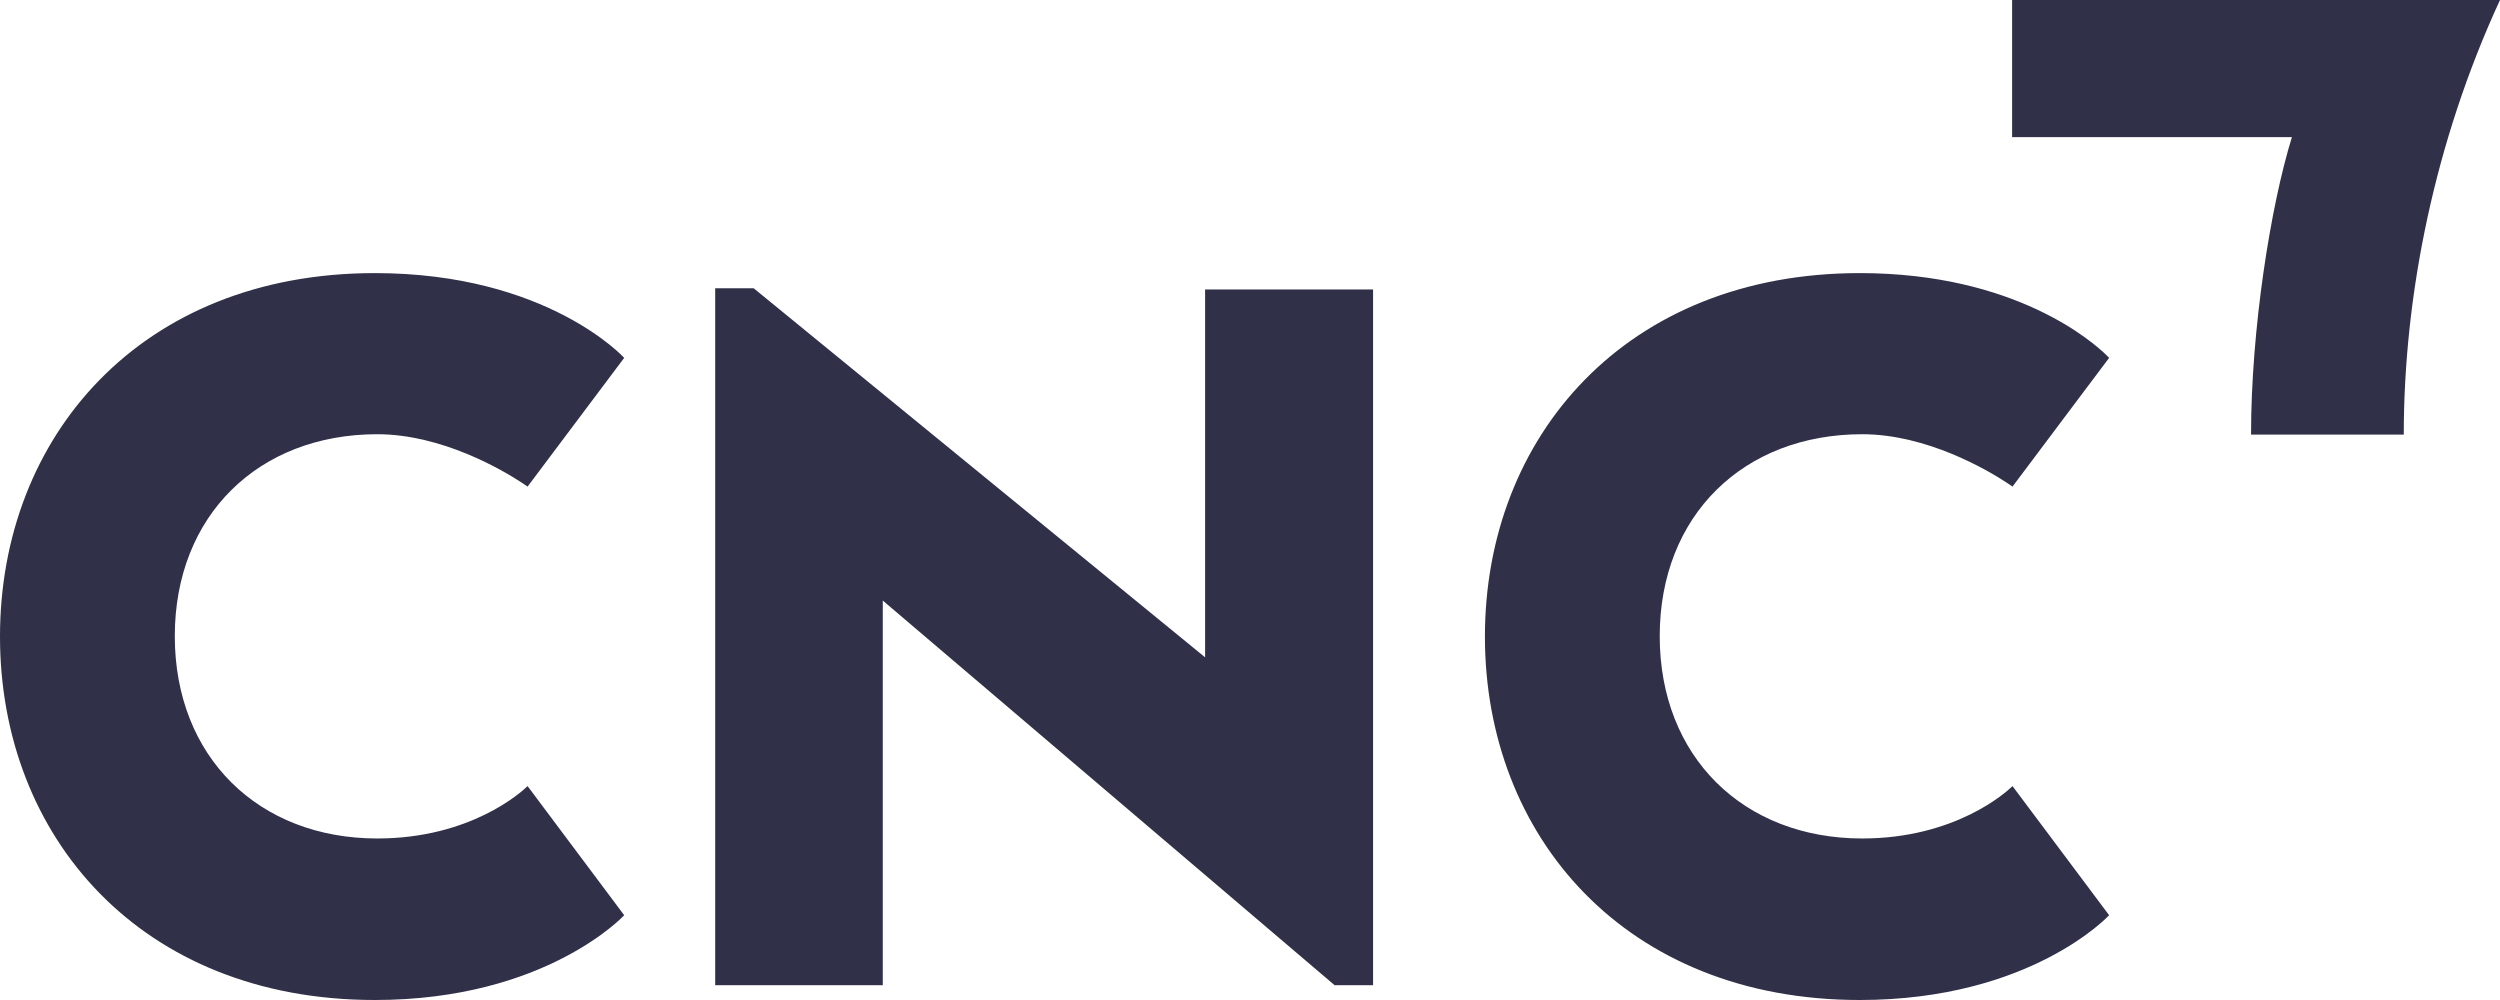
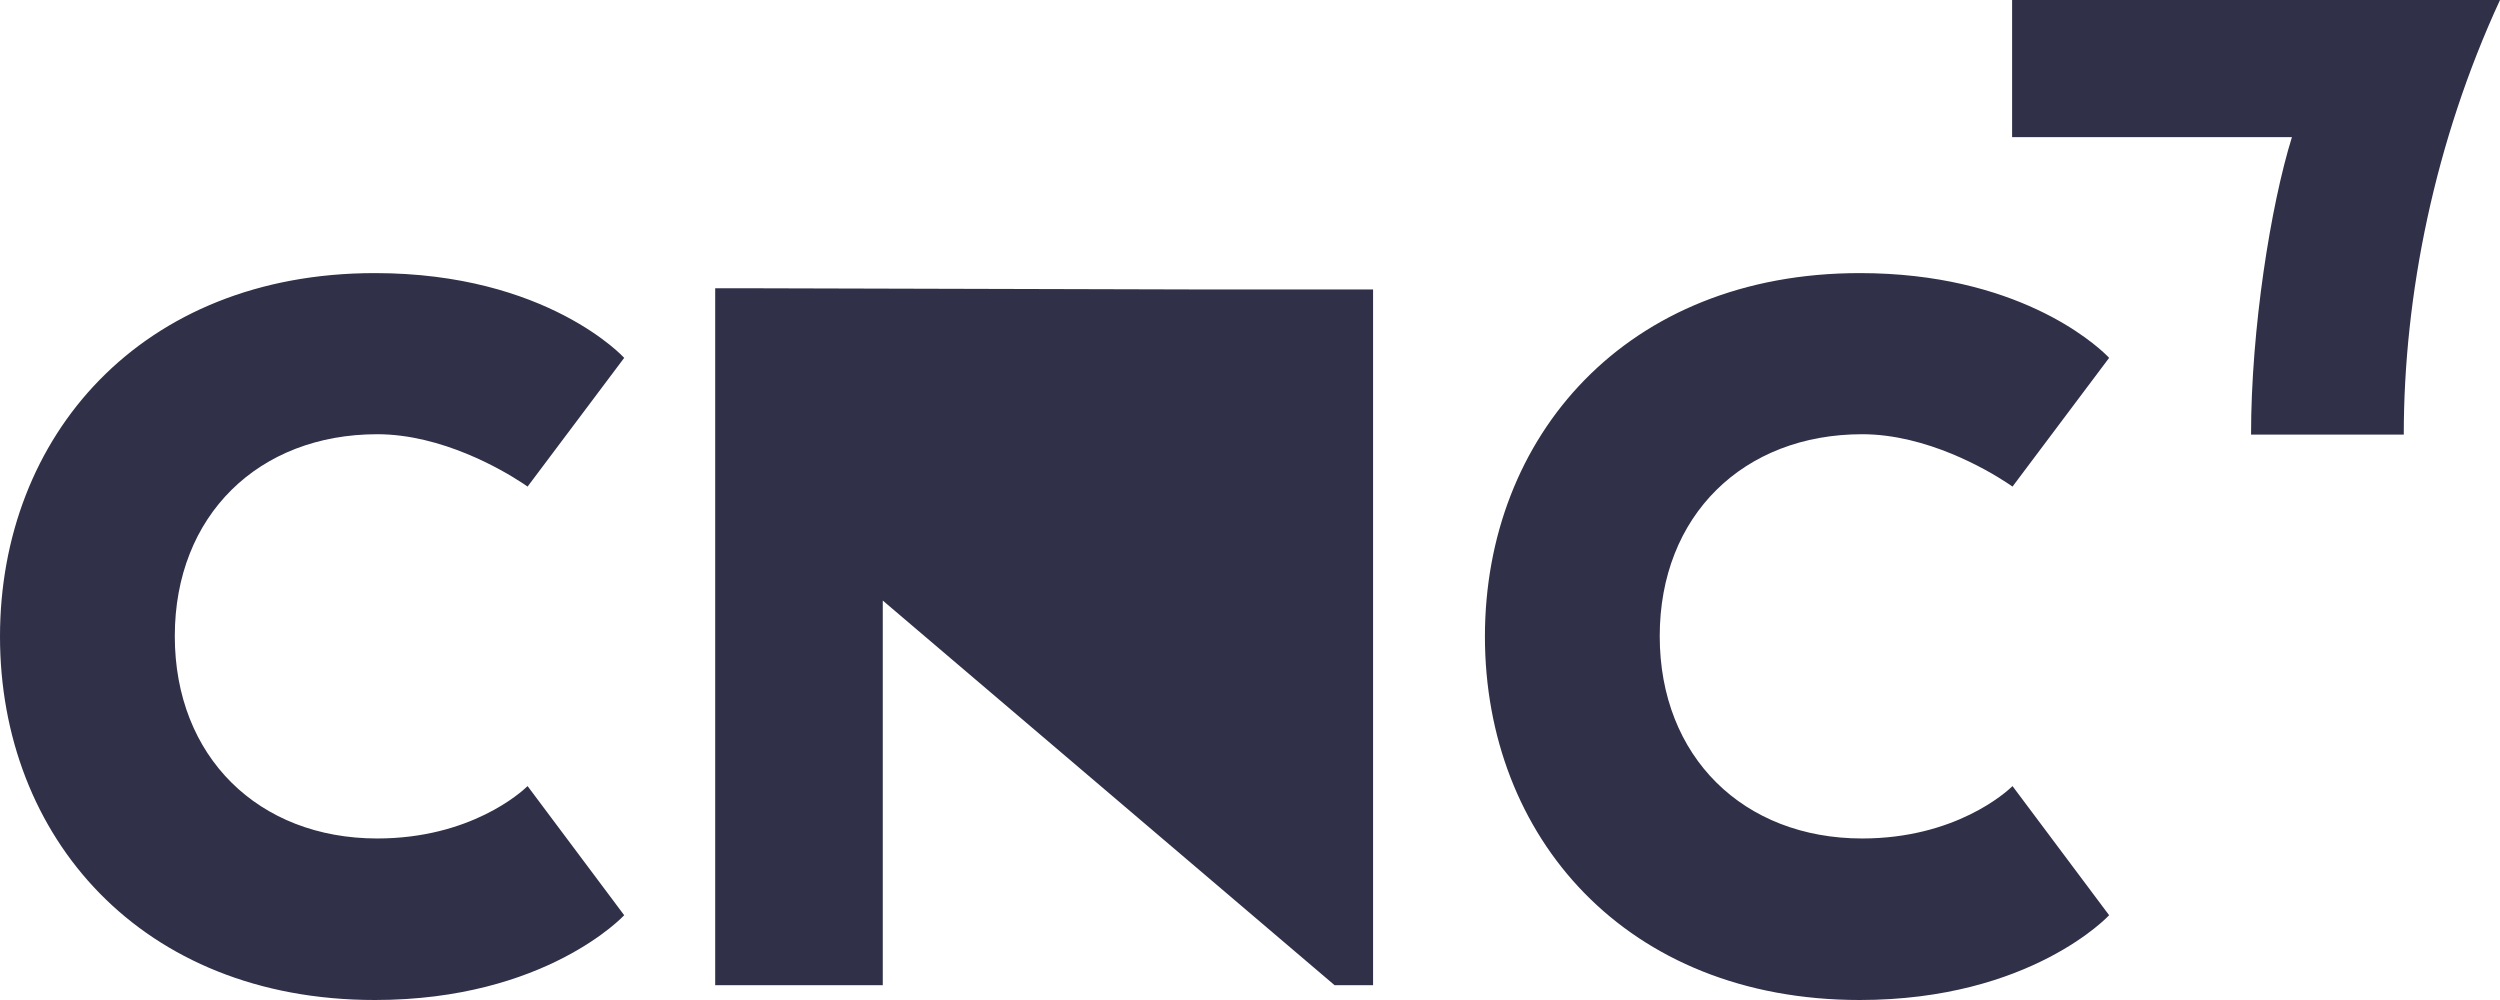
<svg xmlns="http://www.w3.org/2000/svg" width="100px" height="40px" viewBox="0 0 100 40" version="1.1">
  <title>cnc</title>
  <g id="Player" stroke="none" stroke-width="1" fill="none" fill-rule="evenodd">
    <g id="podcastovy-den" transform="translate(-435, -7329)" fill="#303049" fill-rule="nonzero">
      <g id="Group" transform="translate(435, 7329)">
-         <path d="M14.994,10.924 C21.889,10.924 24.968,14.314 24.968,14.314 L21.103,19.464 L21.075,19.444 C21.057,19.432 21.03,19.413 20.994,19.388 L20.862,19.301 C20.107,18.807 17.681,17.369 15.09,17.369 C10.343,17.369 6.992,20.616 6.992,25.446 C6.992,30.276 10.343,33.539 15.09,33.539 C18.824,33.539 20.862,31.676 21.083,31.463 L21.103,31.443 L21.103,31.443 L24.968,36.609 C24.968,36.609 21.841,40 14.994,40 C5.629,40 0,33.459 0,25.462 C0,17.465 5.629,10.924 14.994,10.924 Z M74.391,10.924 C80.636,10.924 83.75,13.705 84.282,14.229 L84.335,14.283 C84.355,14.303 84.365,14.314 84.365,14.314 L80.5,19.464 L80.473,19.444 C80.454,19.432 80.427,19.413 80.391,19.388 L80.259,19.301 C79.504,18.807 77.078,17.369 74.487,17.369 C69.74,17.369 66.389,20.616 66.389,25.446 C66.389,30.276 69.74,33.539 74.487,33.539 C78.221,33.539 80.26,31.676 80.48,31.463 L80.5,31.443 L80.5,31.443 L84.365,36.609 C84.365,36.609 81.238,40 74.391,40 C65.026,40 59.397,33.459 59.397,25.462 C59.397,17.465 65.042,10.924 74.391,10.924 Z M30.148,11.531 L48.204,26.293 L48.204,11.579 L54.923,11.579 L54.923,39.408 L53.384,39.408 L35.311,24.022 L35.311,39.408 L28.608,39.408 L28.608,11.531 L30.148,11.531 Z M100,0 C97.386,5.662 96.151,11.803 96.151,17.385 L90.042,17.385 C90.042,13.163 90.827,8.221 91.677,5.486 L80.484,5.486 L80.484,0 L100,0 Z" id="Combined-Shape" />
+         <path d="M14.994,10.924 C21.889,10.924 24.968,14.314 24.968,14.314 L21.103,19.464 L21.075,19.444 C21.057,19.432 21.03,19.413 20.994,19.388 L20.862,19.301 C20.107,18.807 17.681,17.369 15.09,17.369 C10.343,17.369 6.992,20.616 6.992,25.446 C6.992,30.276 10.343,33.539 15.09,33.539 C18.824,33.539 20.862,31.676 21.083,31.463 L21.103,31.443 L21.103,31.443 L24.968,36.609 C24.968,36.609 21.841,40 14.994,40 C5.629,40 0,33.459 0,25.462 C0,17.465 5.629,10.924 14.994,10.924 Z M74.391,10.924 C80.636,10.924 83.75,13.705 84.282,14.229 L84.335,14.283 C84.355,14.303 84.365,14.314 84.365,14.314 L80.5,19.464 L80.473,19.444 C80.454,19.432 80.427,19.413 80.391,19.388 L80.259,19.301 C79.504,18.807 77.078,17.369 74.487,17.369 C69.74,17.369 66.389,20.616 66.389,25.446 C66.389,30.276 69.74,33.539 74.487,33.539 C78.221,33.539 80.26,31.676 80.48,31.463 L80.5,31.443 L80.5,31.443 L84.365,36.609 C84.365,36.609 81.238,40 74.391,40 C65.026,40 59.397,33.459 59.397,25.462 C59.397,17.465 65.042,10.924 74.391,10.924 Z M30.148,11.531 L48.204,11.579 L54.923,11.579 L54.923,39.408 L53.384,39.408 L35.311,24.022 L35.311,39.408 L28.608,39.408 L28.608,11.531 L30.148,11.531 Z M100,0 C97.386,5.662 96.151,11.803 96.151,17.385 L90.042,17.385 C90.042,13.163 90.827,8.221 91.677,5.486 L80.484,5.486 L80.484,0 L100,0 Z" id="Combined-Shape" />
      </g>
    </g>
  </g>
</svg>